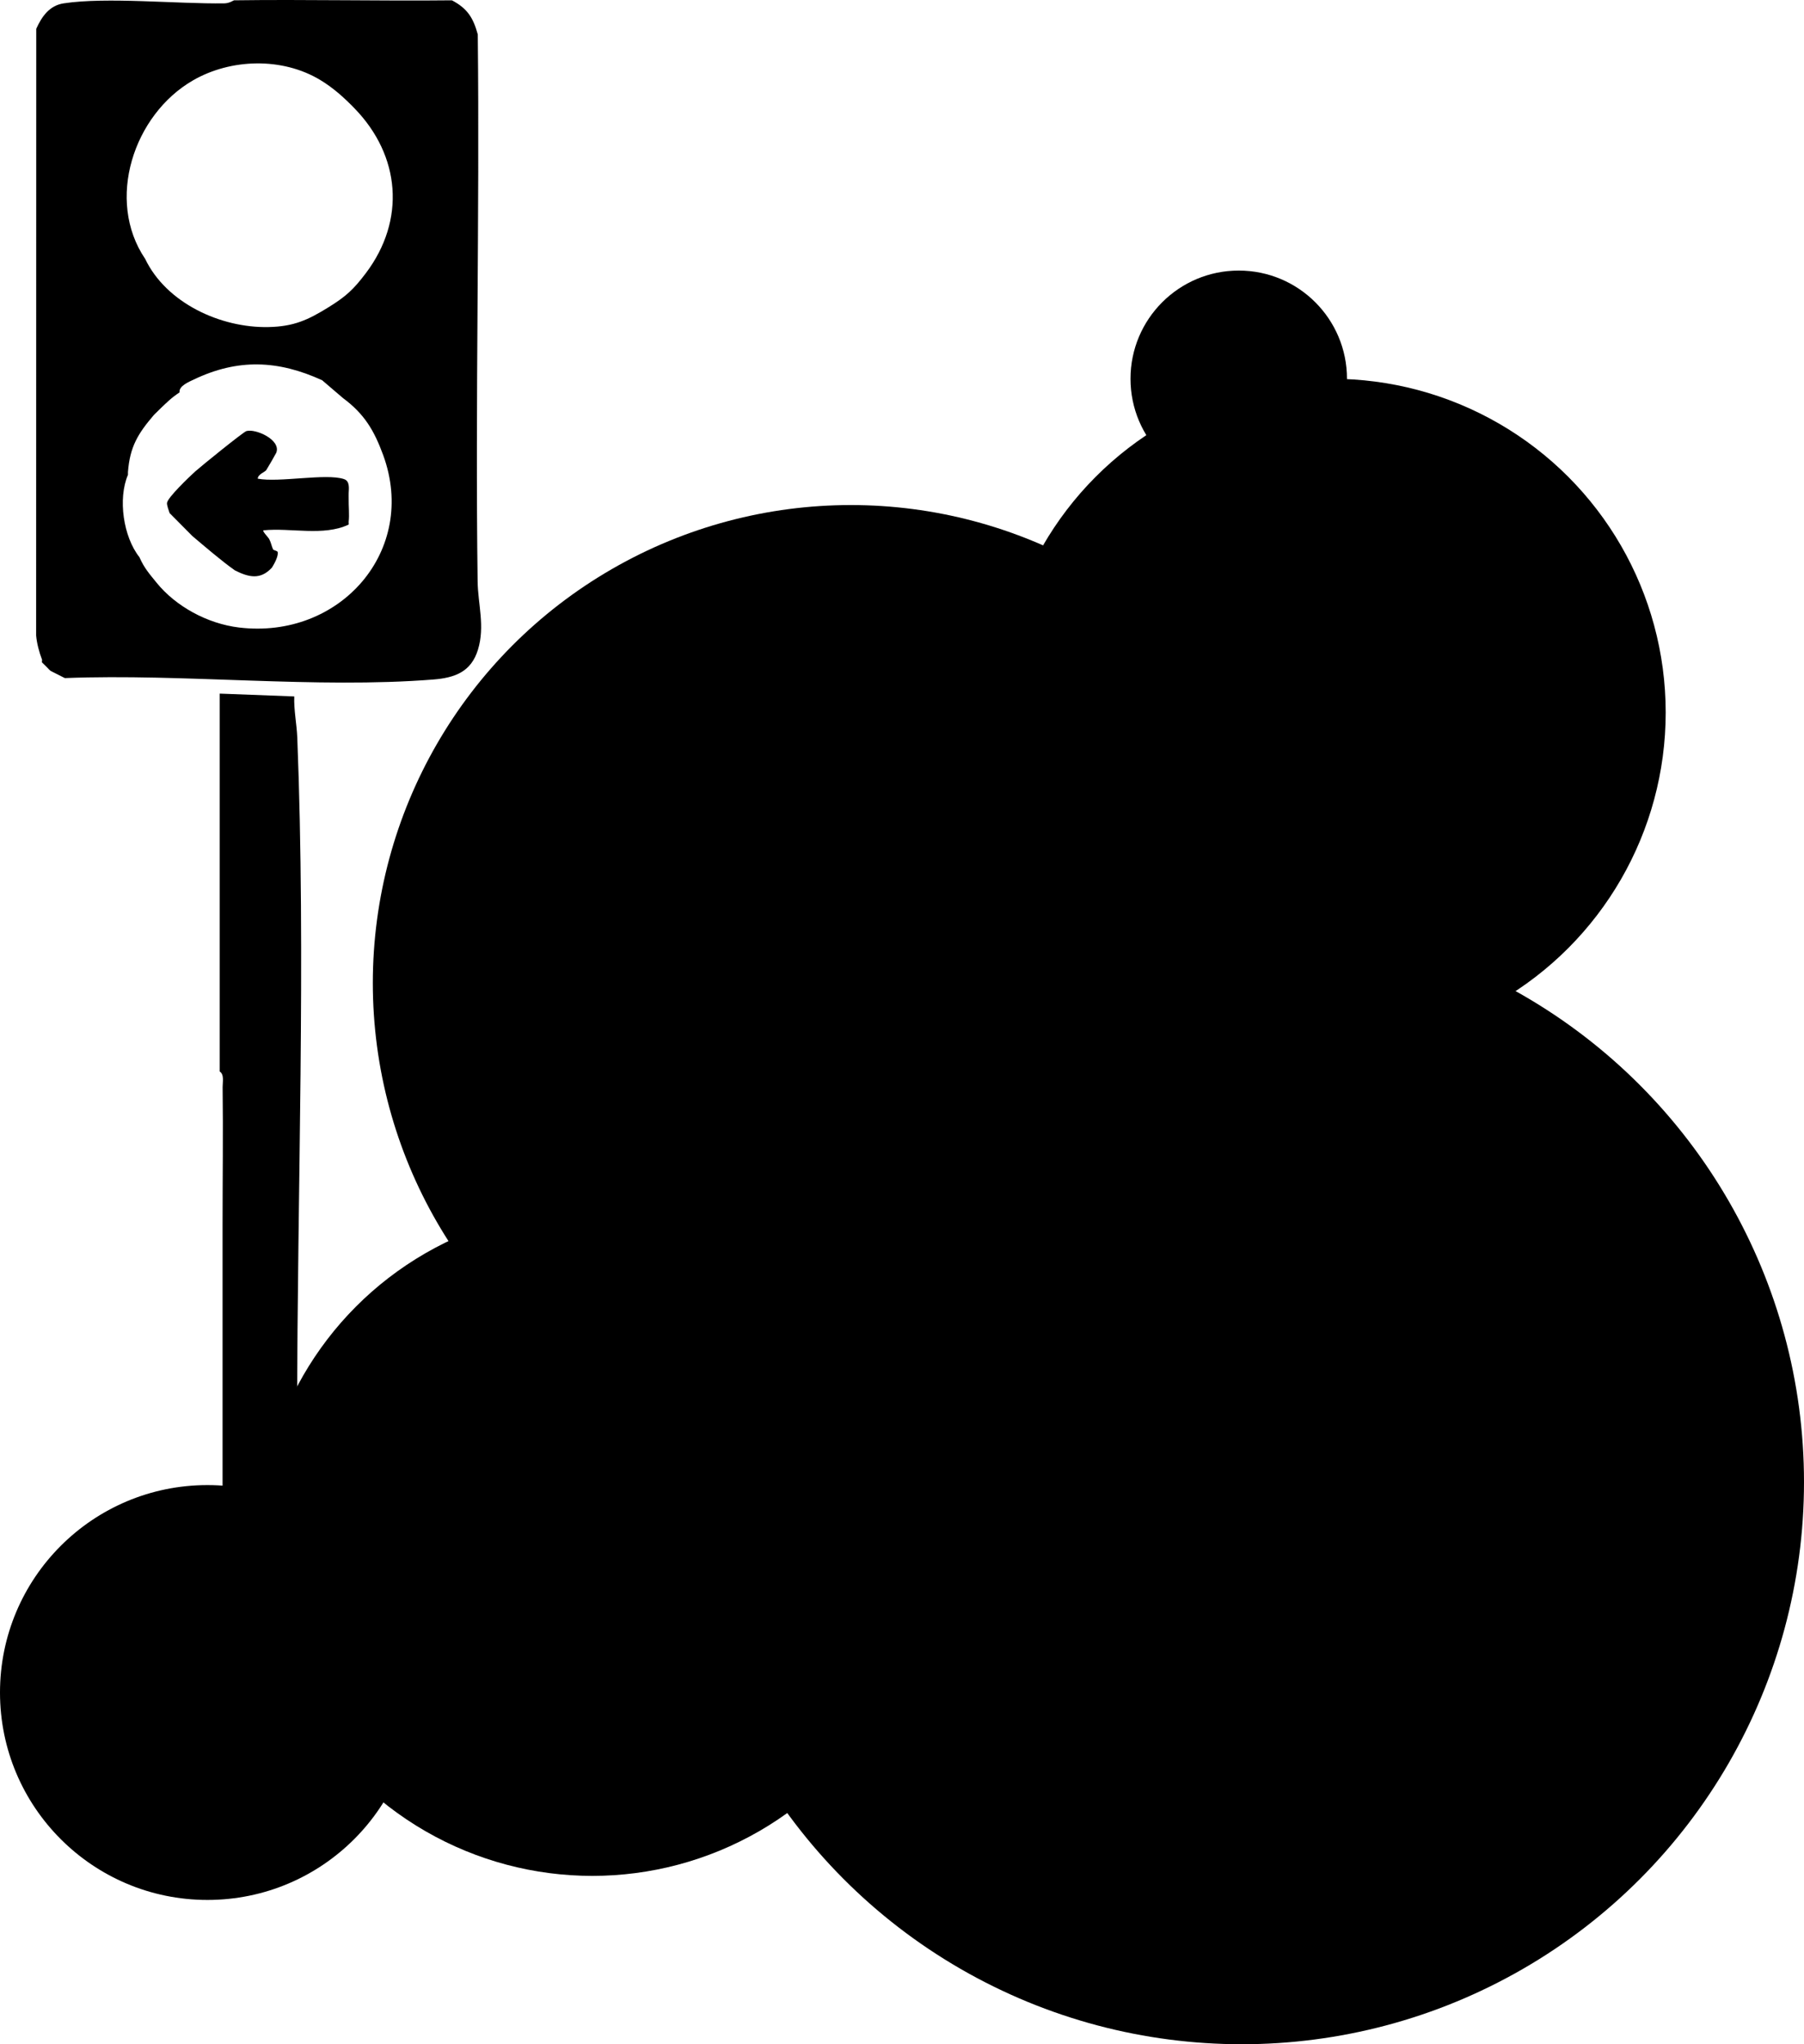
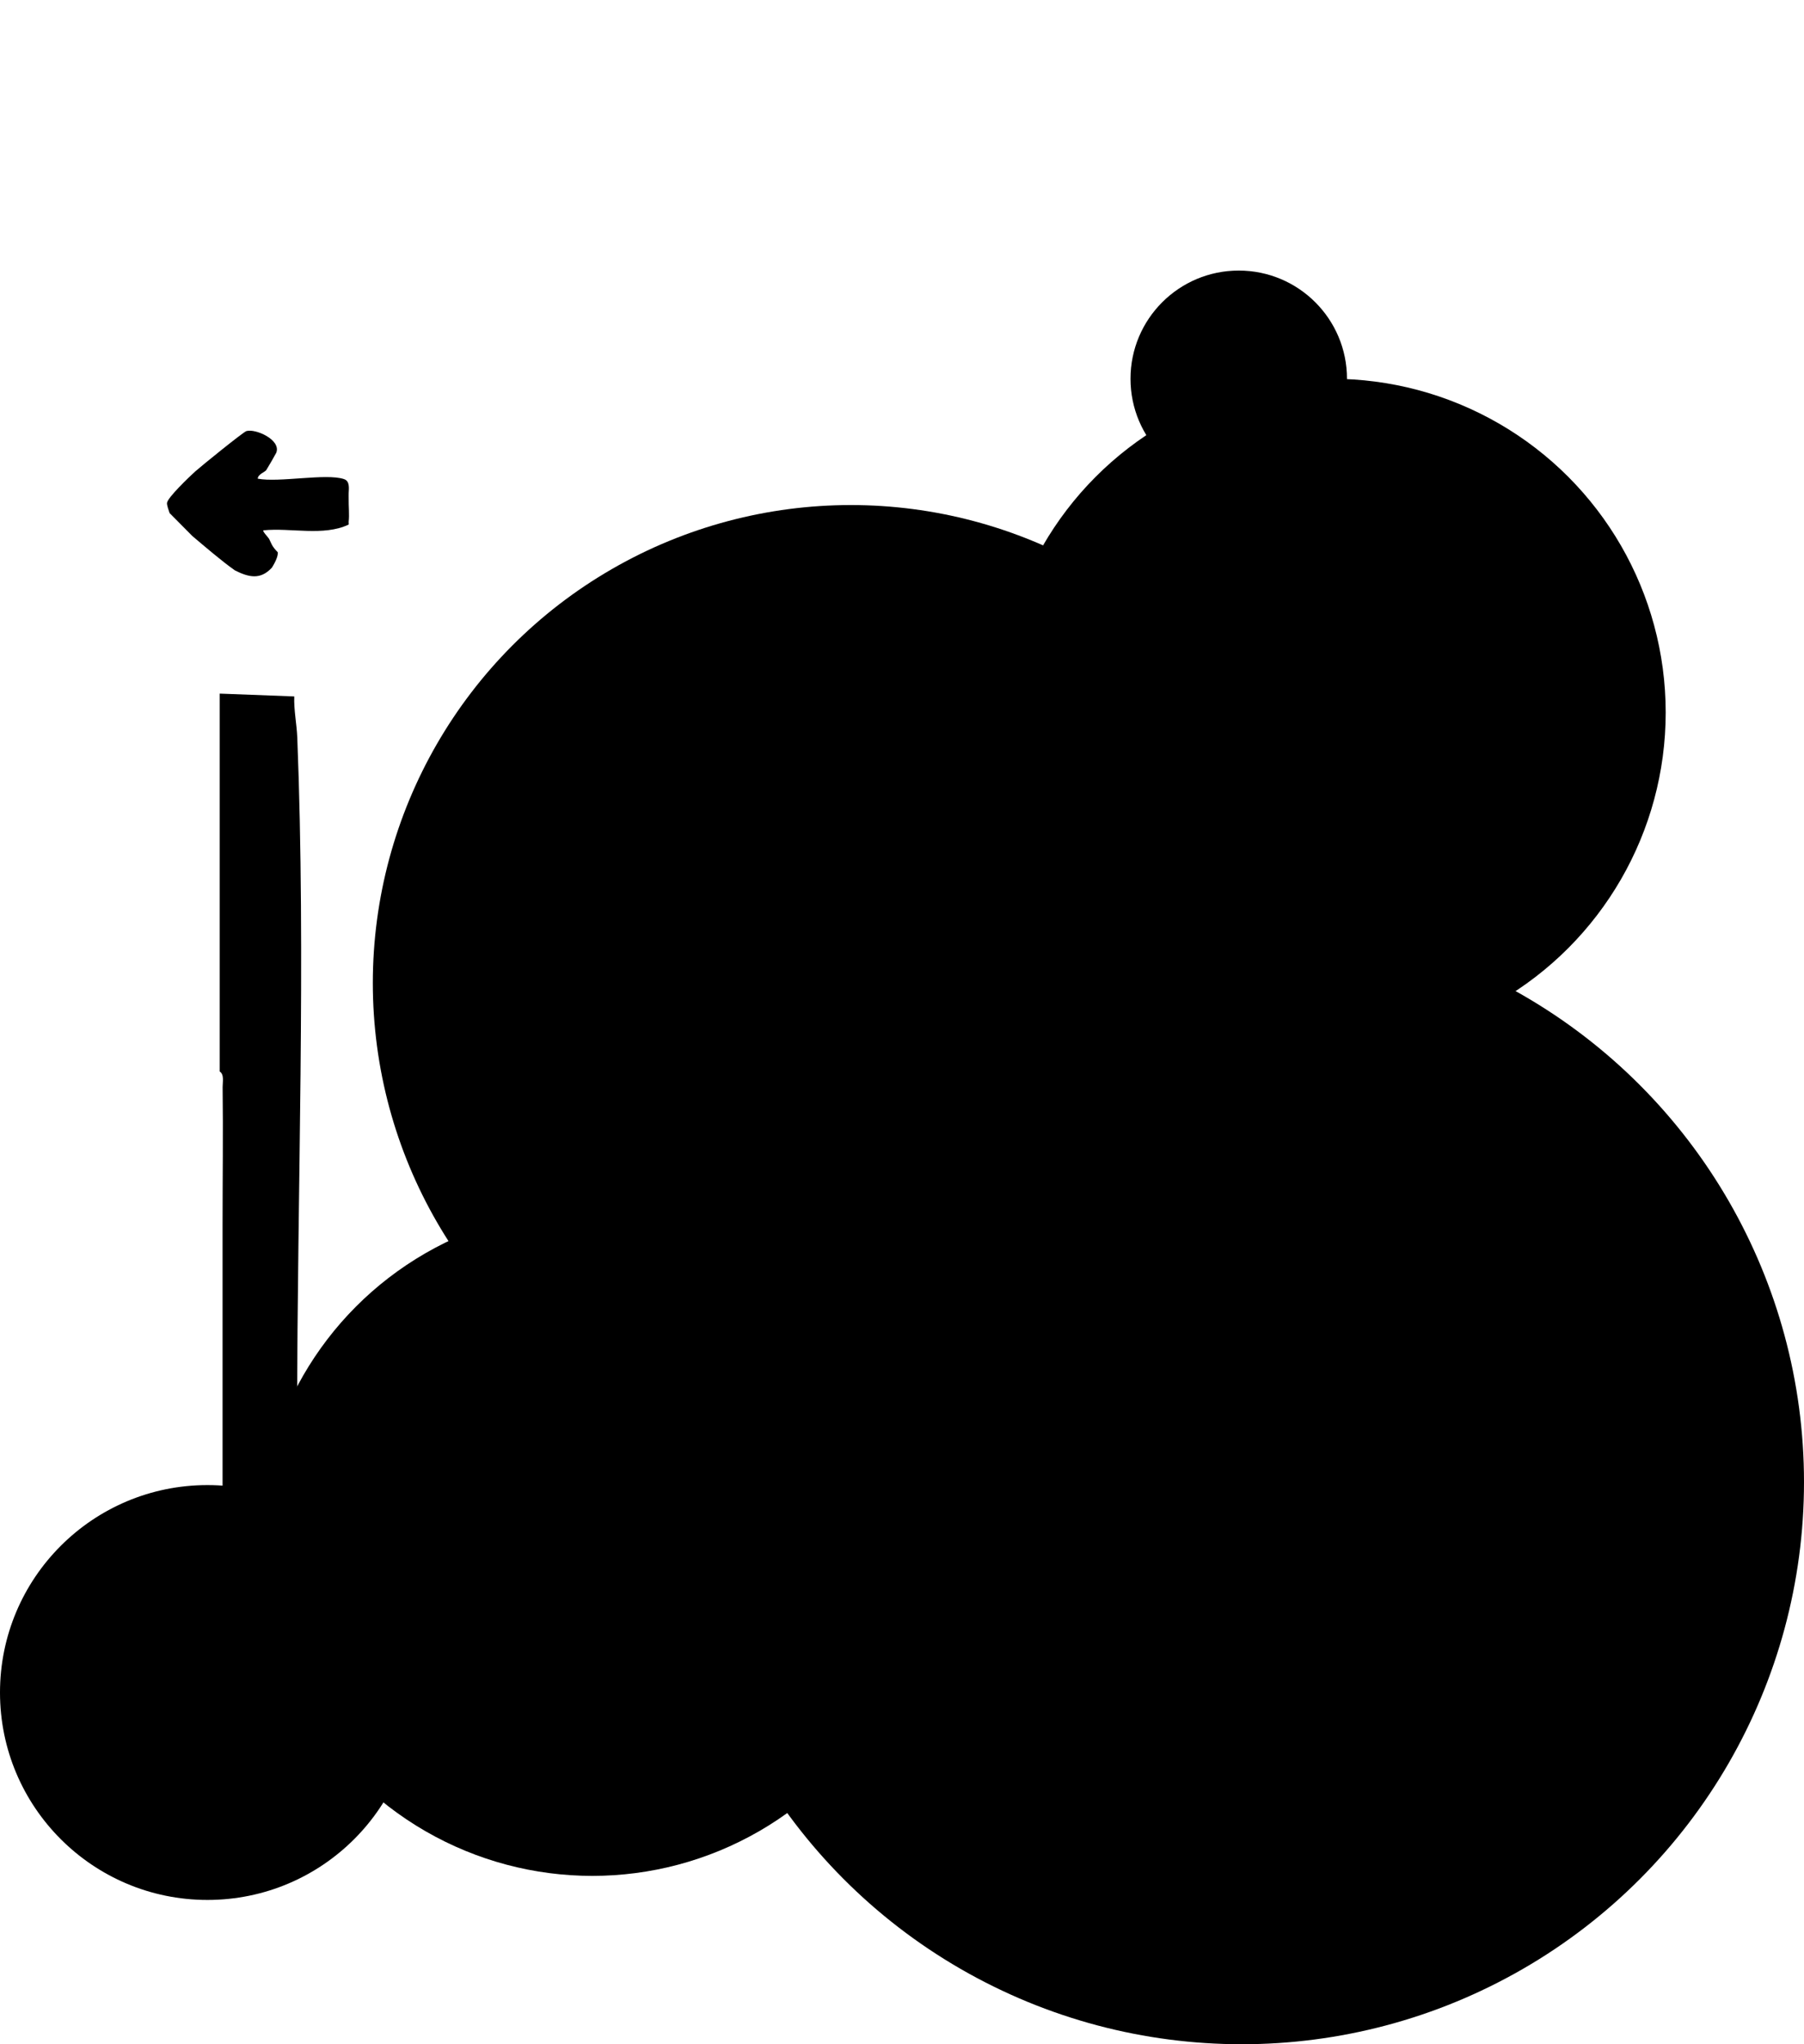
<svg xmlns="http://www.w3.org/2000/svg" width="300" height="340" viewBox="0 0 300 340" fill="none">
  <g clip-path="url(#clip0_3_121)">
-     <path d="M38.92 0.052C38.834 0.052 38.176 0.548 37.308 0.558C29.528 0.676 17.743 -0.534 10.587 0.558C8.198 0.922 6.944 2.774 6.029 4.783L6.01 105.697C6.115 106.973 6.525 108.513 6.983 109.695C7.04 109.837 6.925 110.04 6.983 110.167L7.936 111.113C8.065 111.268 8.255 111.453 8.413 111.585L10.782 112.781C30.567 112.006 52.488 114.572 72.077 113.017C75.681 112.729 78.356 111.722 79.481 108.064C80.677 104.175 79.481 100.47 79.428 96.718C79.023 66.397 79.781 36.039 79.452 5.723C78.694 2.958 77.731 1.408 75.152 0.052C63.086 0.18 50.981 -0.113 38.92 0.052ZM53.222 13.284C55.41 14.598 57.203 16.219 58.943 18.01C66.618 25.907 67.486 36.62 60.85 45.419C58.828 48.099 57.575 49.281 54.652 51.09C51.196 53.231 48.86 54.309 44.641 54.398C36.693 54.564 27.659 50.405 24.14 43.057C17.542 33.307 22.195 19.083 32.093 13.369C38.395 9.73 46.938 9.508 53.222 13.284ZM29.861 65.268C29.69 64.195 31.492 63.477 32.231 63.122C39.568 59.616 46.238 59.89 53.575 63.245L57.036 66.208C60.611 68.85 62.232 71.638 63.71 75.66C69.555 91.576 56.54 106.387 39.754 104.369C34.453 103.731 29.208 100.825 26.047 96.926C24.846 95.442 23.983 94.487 23.187 92.673C20.508 89.294 19.578 82.952 21.28 78.968C21.29 78.812 21.266 78.651 21.28 78.495C21.604 74.327 22.91 72.158 25.571 69.044C25.714 68.874 25.895 68.732 26.047 68.571C26.2 68.41 26.362 68.254 26.524 68.099C27.668 66.997 28.493 66.161 29.861 65.263V65.268Z" fill="black" />
    <path d="M36.535 115.361V178.214C37.327 178.705 37.012 180.005 37.022 180.808C37.117 188.445 37.012 196.105 37.012 203.733V207.513C37.012 207.669 37.012 207.83 37.012 207.986V209.876C37.012 226.095 37.012 242.333 37.012 258.552C37.012 269.572 37.918 282.795 37.012 293.523C36.998 293.683 37.046 293.858 37.012 293.995H49.412C49.422 290.38 49.393 286.741 49.412 283.126C49.412 282.809 49.412 282.497 49.412 282.181C49.412 280.924 49.408 279.657 49.412 278.4C49.412 277.772 49.412 277.138 49.412 276.51C49.422 273.996 49.408 271.463 49.412 268.949C49.412 268.003 49.412 267.058 49.412 266.113C49.412 264.383 49.412 262.644 49.412 260.915C49.412 260.442 49.412 259.97 49.412 259.497C49.422 252.574 49.408 245.627 49.412 238.704C49.412 238.548 49.412 238.387 49.412 238.231C49.412 237.286 49.412 236.341 49.412 235.396C49.412 235.24 49.412 235.079 49.412 234.923C49.436 198.029 50.89 159.339 49.436 122.662C49.346 120.408 48.85 118.107 48.936 115.833L36.54 115.361H36.535Z" fill="black" />
-     <path d="M28.211 85.344L31.992 89.157C34.048 90.893 36.945 93.386 39.081 94.878C41.41 96.042 43.329 96.466 45.224 94.402C45.621 93.763 46.288 92.566 46.188 91.846C46.151 91.575 45.494 91.56 45.408 91.365C45.144 90.797 45.097 90.287 44.752 89.629C44.624 89.382 43.599 88.361 43.806 88.204C48.386 87.746 53.797 89.234 57.984 87.246C58.026 87.122 57.965 86.936 57.984 86.769C58.121 85.611 57.96 84.175 57.984 82.955C57.989 82.636 57.97 82.316 57.984 82.002C58.017 81.22 58.197 80.018 57.209 79.685C54.265 78.683 46.382 80.3 42.861 79.613C42.89 78.874 44.038 78.531 44.279 78.188C44.454 77.94 45.876 75.47 45.943 75.303C46.793 73.144 42.455 71.237 40.962 71.704C40.442 71.866 33.4 77.568 32.455 78.421C31.51 79.275 27.848 82.769 27.772 83.656C27.739 84.052 28.055 84.886 28.207 85.344L28.211 85.344Z" fill="black" />
+     <path d="M28.211 85.344L31.992 89.157C34.048 90.893 36.945 93.386 39.081 94.878C41.41 96.042 43.329 96.466 45.224 94.402C45.621 93.763 46.288 92.566 46.188 91.846C45.144 90.797 45.097 90.287 44.752 89.629C44.624 89.382 43.599 88.361 43.806 88.204C48.386 87.746 53.797 89.234 57.984 87.246C58.026 87.122 57.965 86.936 57.984 86.769C58.121 85.611 57.96 84.175 57.984 82.955C57.989 82.636 57.97 82.316 57.984 82.002C58.017 81.22 58.197 80.018 57.209 79.685C54.265 78.683 46.382 80.3 42.861 79.613C42.89 78.874 44.038 78.531 44.279 78.188C44.454 77.94 45.876 75.47 45.943 75.303C46.793 73.144 42.455 71.237 40.962 71.704C40.442 71.866 33.4 77.568 32.455 78.421C31.51 79.275 27.848 82.769 27.772 83.656C27.739 84.052 28.055 84.886 28.207 85.344L28.211 85.344Z" fill="black" />
  </g>
  <circle cx="79.5" cy="79.5" r="79.5" transform="matrix(-1 0 0 1 221 84)" fill="black" />
  <circle cx="93.5" cy="93.5" r="93.5" transform="matrix(-1 0 0 1 300 153)" fill="black" />
  <circle cx="55.5" cy="55.5" r="55.5" transform="matrix(-1 0 0 1 154 201)" fill="black" />
  <circle cx="34.5" cy="34.5" r="34.5" transform="matrix(-1 0 0 1 69 247)" fill="black" />
  <circle cx="18" cy="18" r="18" transform="matrix(-1 0 0 1 224 45)" fill="black" />
  <circle cx="55.5" cy="55.5" r="55.5" transform="matrix(-1 0 0 1 277 63)" fill="black" />
  <defs>
    <clipPath id="clip0_3_121">
      <rect width="74" height="294" fill="white" transform="matrix(-1 0 0 1 80 0)" />
    </clipPath>
  </defs>
</svg>